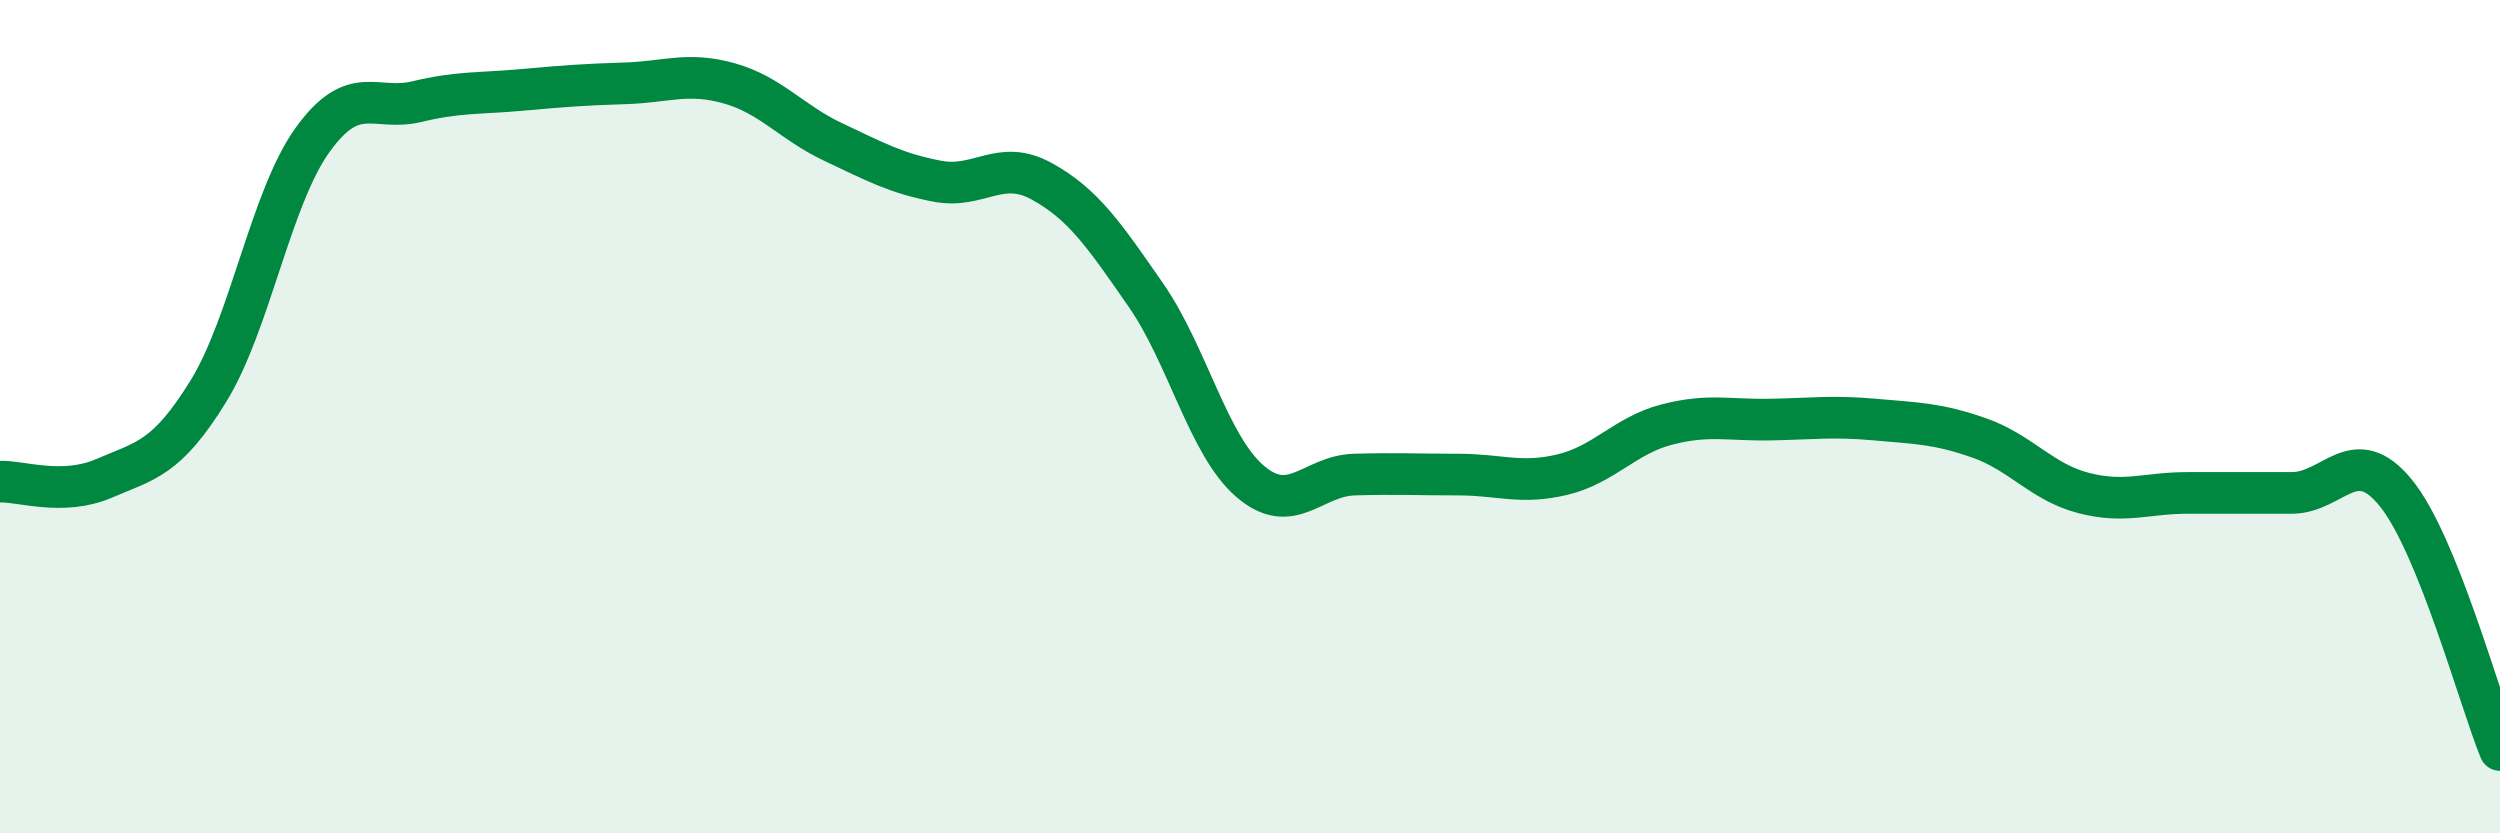
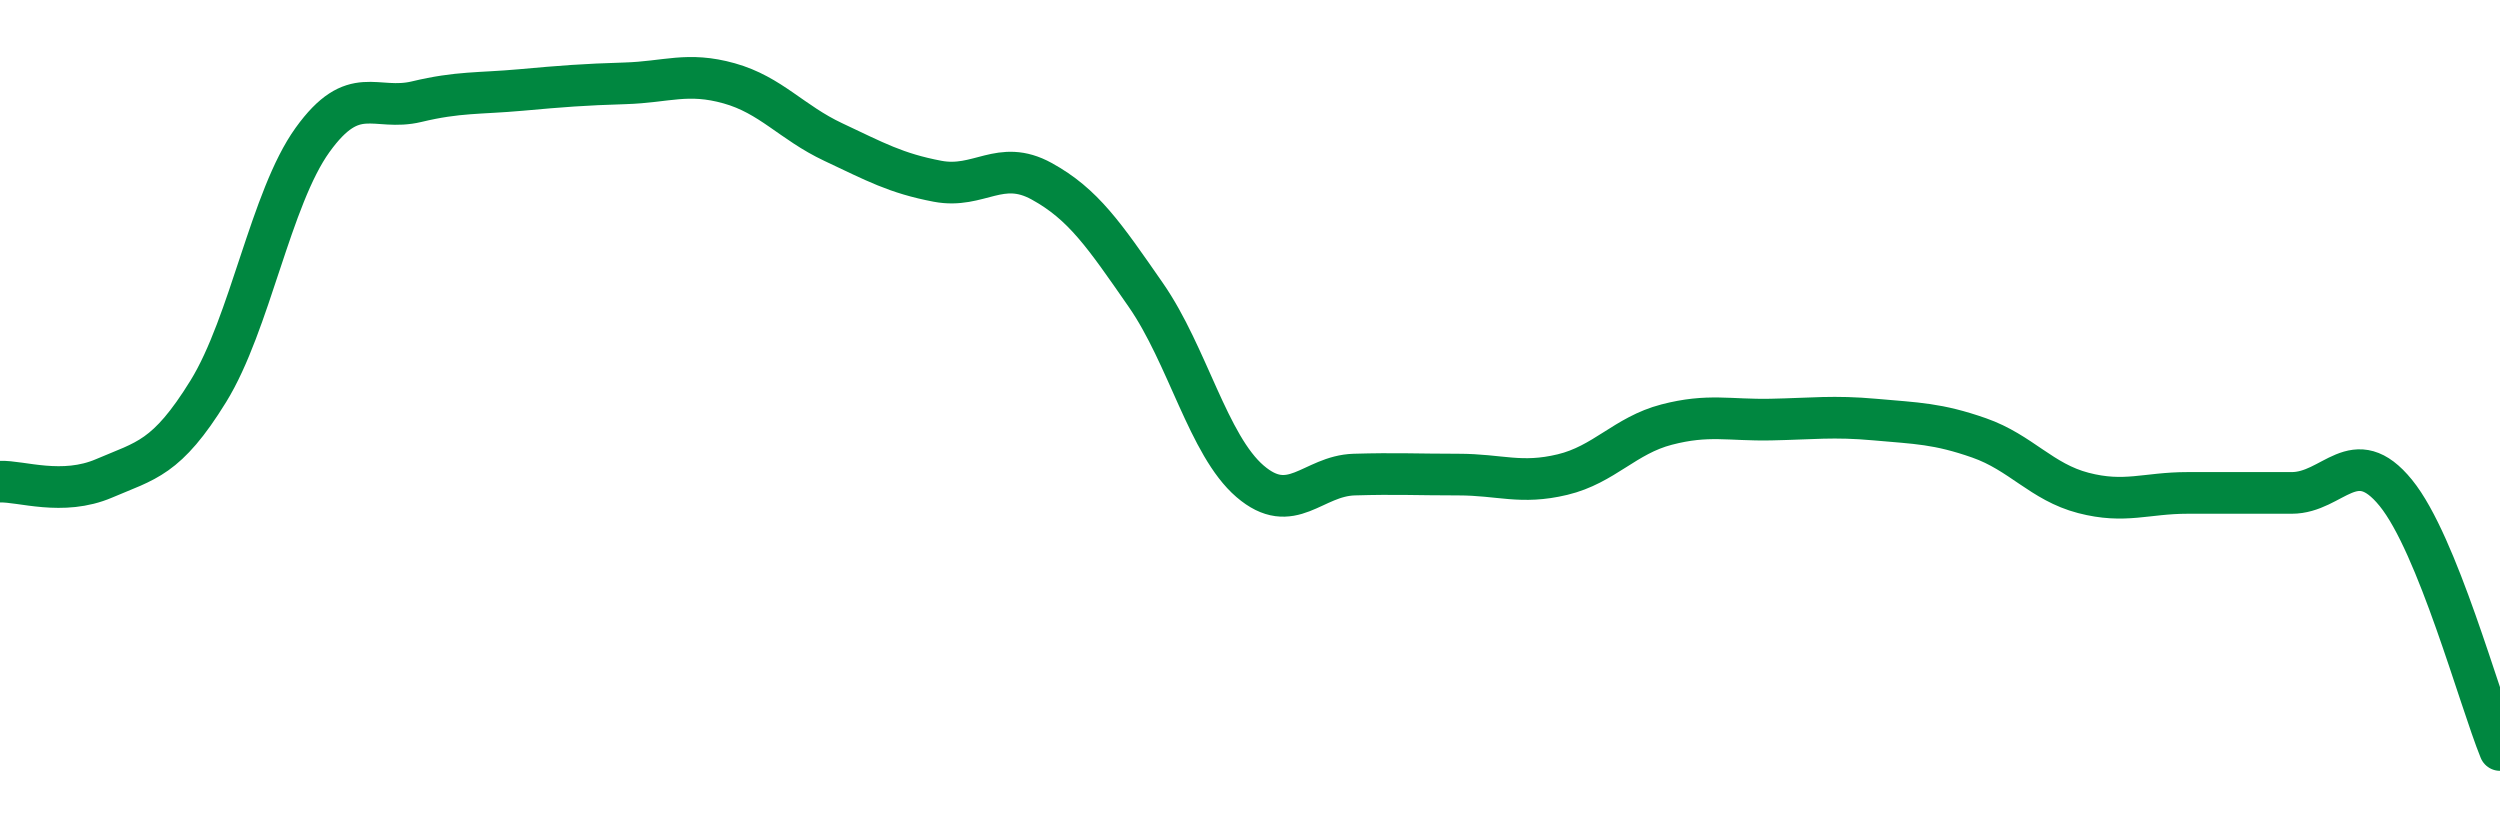
<svg xmlns="http://www.w3.org/2000/svg" width="60" height="20" viewBox="0 0 60 20">
-   <path d="M 0,11.56 C 0.5,11.54 1.5,11.91 2.5,11.48 C 3.5,11.05 4,11.01 5,9.39 C 6,7.77 6.5,4.75 7.5,3.36 C 8.5,1.97 9,2.68 10,2.44 C 11,2.2 11.5,2.25 12.5,2.16 C 13.5,2.07 14,2.03 15,2 C 16,1.97 16.5,1.72 17.5,2 C 18.5,2.28 19,2.94 20,3.41 C 21,3.88 21.5,4.16 22.5,4.35 C 23.5,4.54 24,3.8 25,4.35 C 26,4.9 26.5,5.64 27.5,7.08 C 28.5,8.52 29,10.69 30,11.55 C 31,12.41 31.5,11.42 32.5,11.39 C 33.5,11.36 34,11.39 35,11.39 C 36,11.39 36.5,11.63 37.5,11.39 C 38.5,11.15 39,10.45 40,10.19 C 41,9.93 41.5,10.09 42.5,10.07 C 43.5,10.05 44,9.98 45,10.07 C 46,10.16 46.5,10.16 47.5,10.51 C 48.5,10.86 49,11.57 50,11.83 C 51,12.09 51.5,11.83 52.5,11.83 C 53.5,11.83 54,11.83 55,11.83 C 56,11.83 56.5,10.6 57.5,11.83 C 58.5,13.06 59.5,16.77 60,18L60 20L0 20Z" fill="#008740" opacity="0.1" stroke-linecap="round" stroke-linejoin="round" />
  <path d="M 0,11.56 C 0.5,11.54 1.5,11.91 2.5,11.48 C 3.5,11.05 4,11.01 5,9.39 C 6,7.77 6.5,4.75 7.5,3.36 C 8.5,1.97 9,2.68 10,2.44 C 11,2.2 11.5,2.25 12.5,2.16 C 13.5,2.07 14,2.03 15,2 C 16,1.97 16.5,1.72 17.5,2 C 18.5,2.28 19,2.94 20,3.41 C 21,3.88 21.5,4.16 22.5,4.35 C 23.5,4.54 24,3.8 25,4.35 C 26,4.9 26.5,5.64 27.5,7.08 C 28.5,8.52 29,10.69 30,11.55 C 31,12.41 31.5,11.42 32.5,11.39 C 33.5,11.36 34,11.39 35,11.39 C 36,11.39 36.5,11.63 37.5,11.39 C 38.5,11.15 39,10.45 40,10.19 C 41,9.93 41.5,10.09 42.5,10.07 C 43.5,10.05 44,9.98 45,10.07 C 46,10.16 46.5,10.16 47.5,10.51 C 48.5,10.86 49,11.57 50,11.83 C 51,12.09 51.5,11.83 52.5,11.83 C 53.5,11.83 54,11.83 55,11.83 C 56,11.83 56.5,10.6 57.5,11.83 C 58.5,13.06 59.5,16.77 60,18" stroke="#008740" stroke-width="1" fill="none" stroke-linecap="round" stroke-linejoin="round" />
</svg>